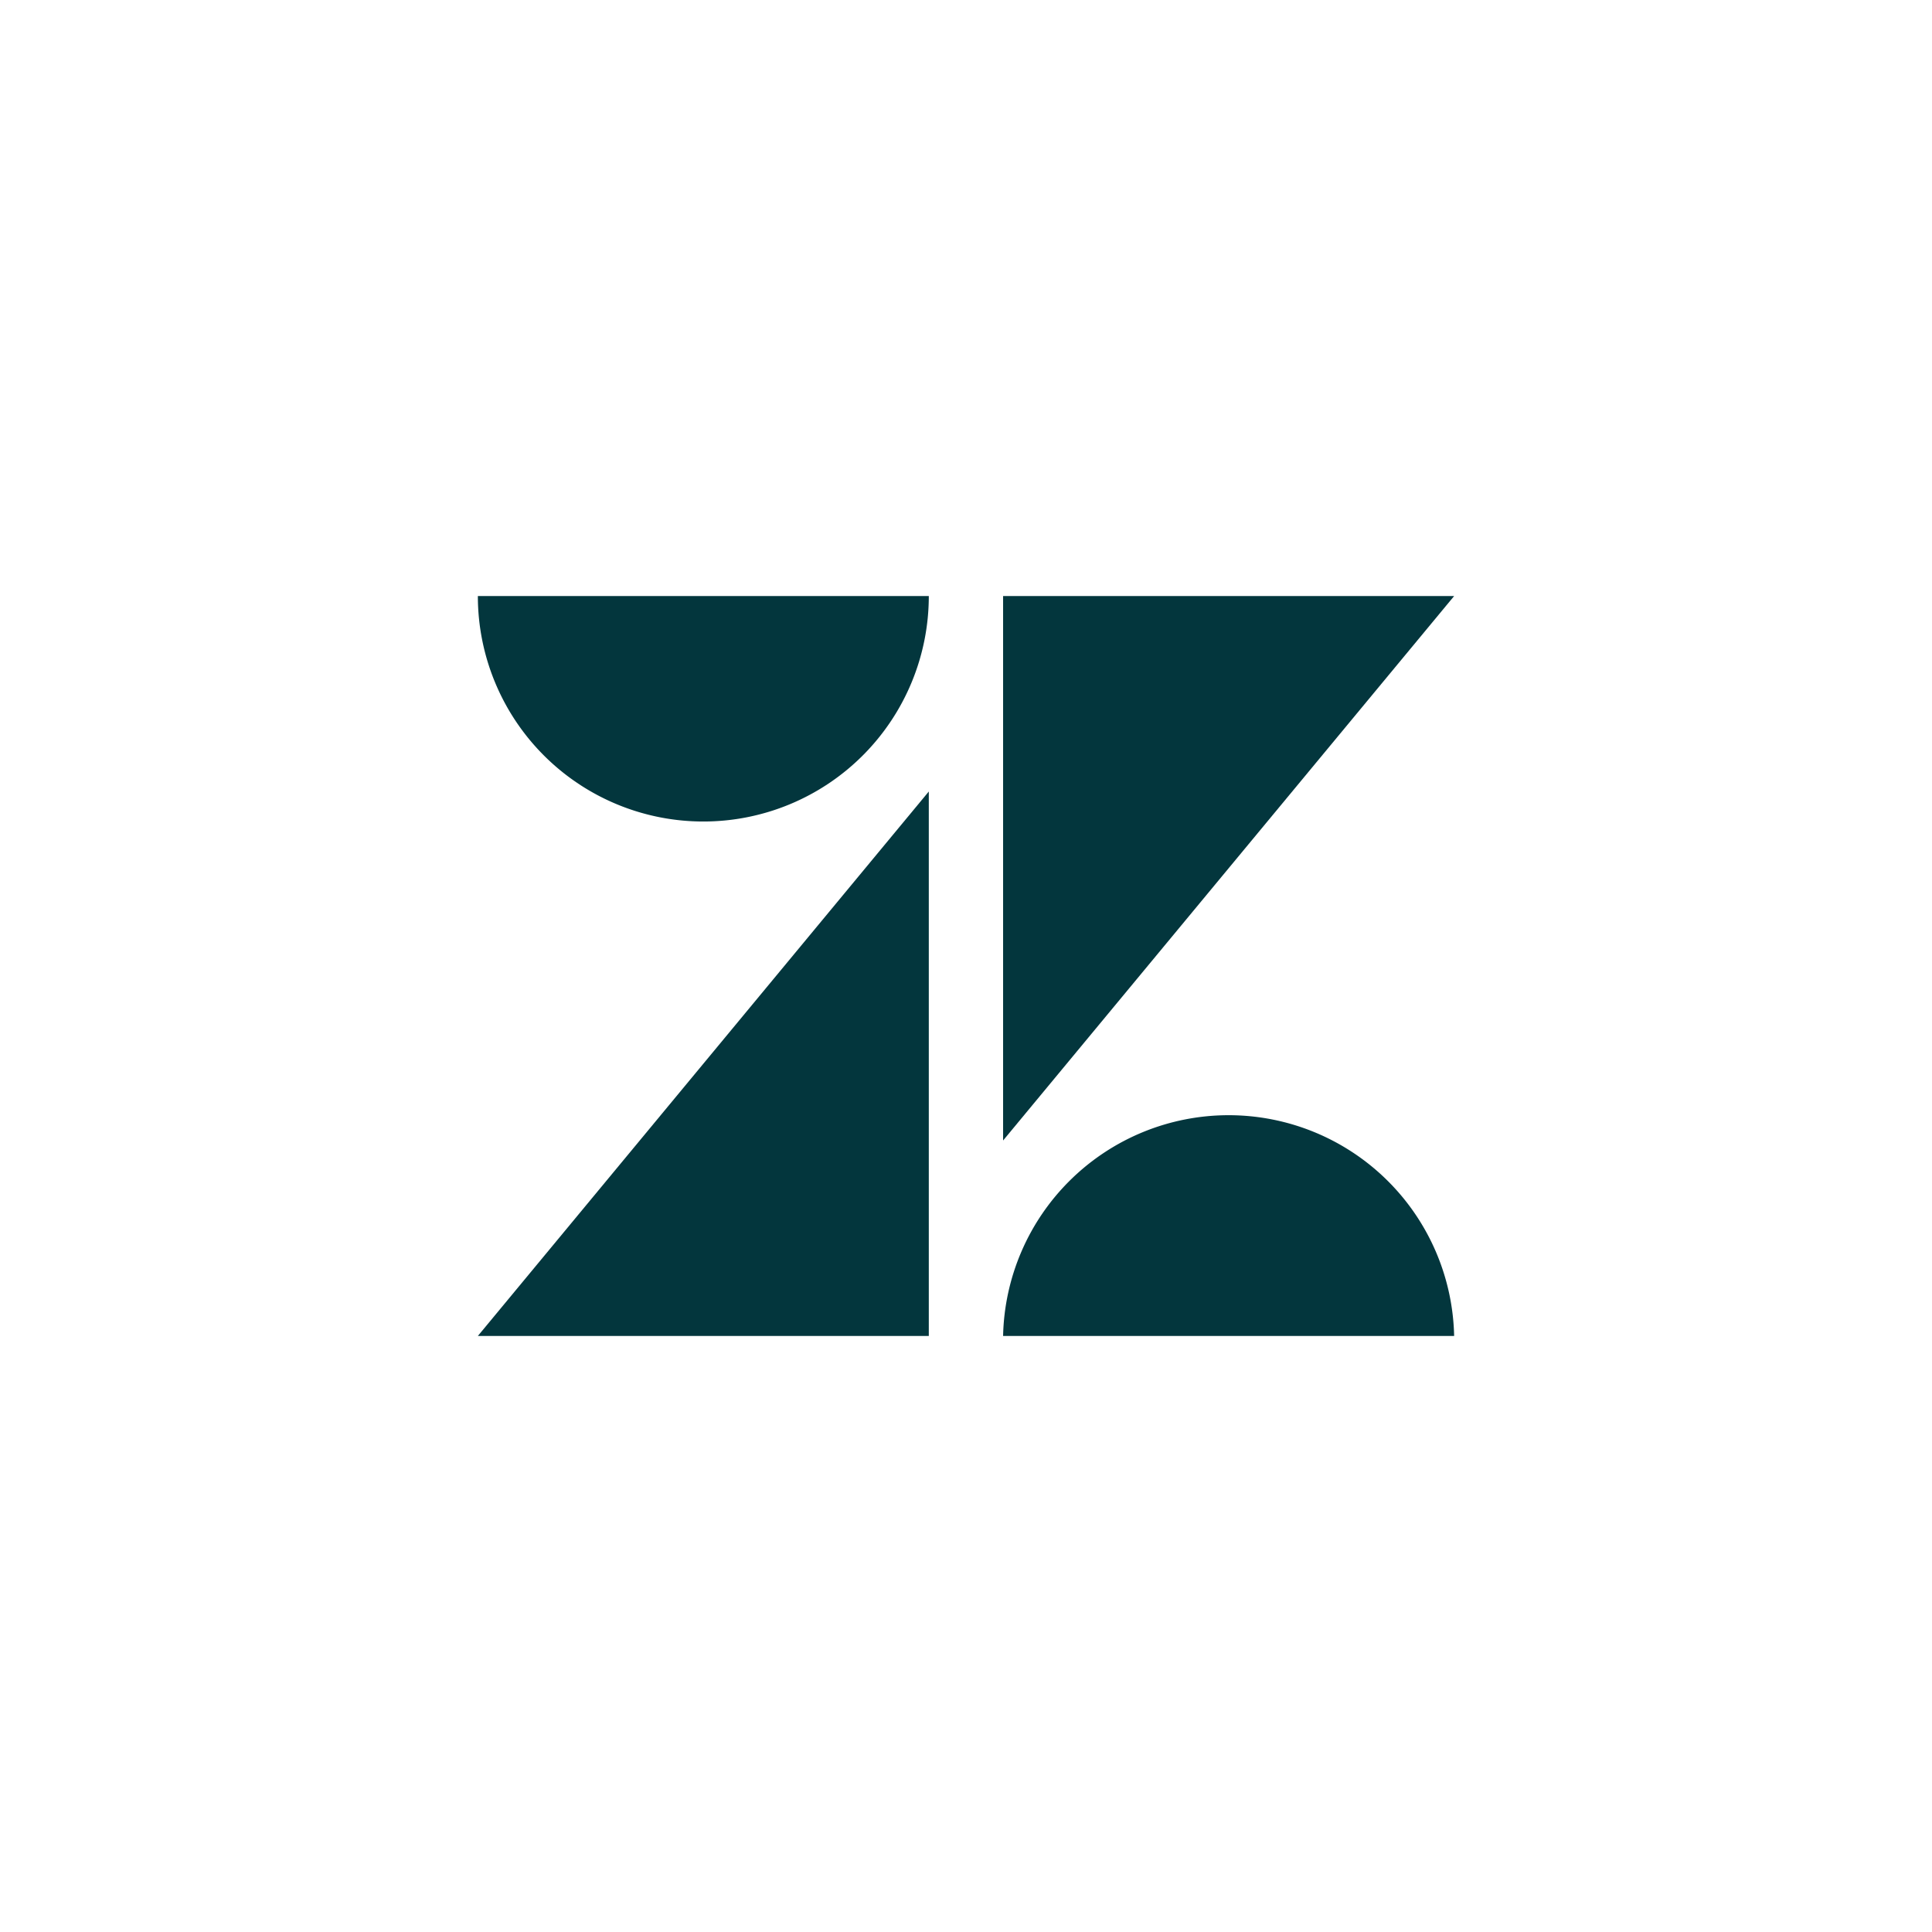
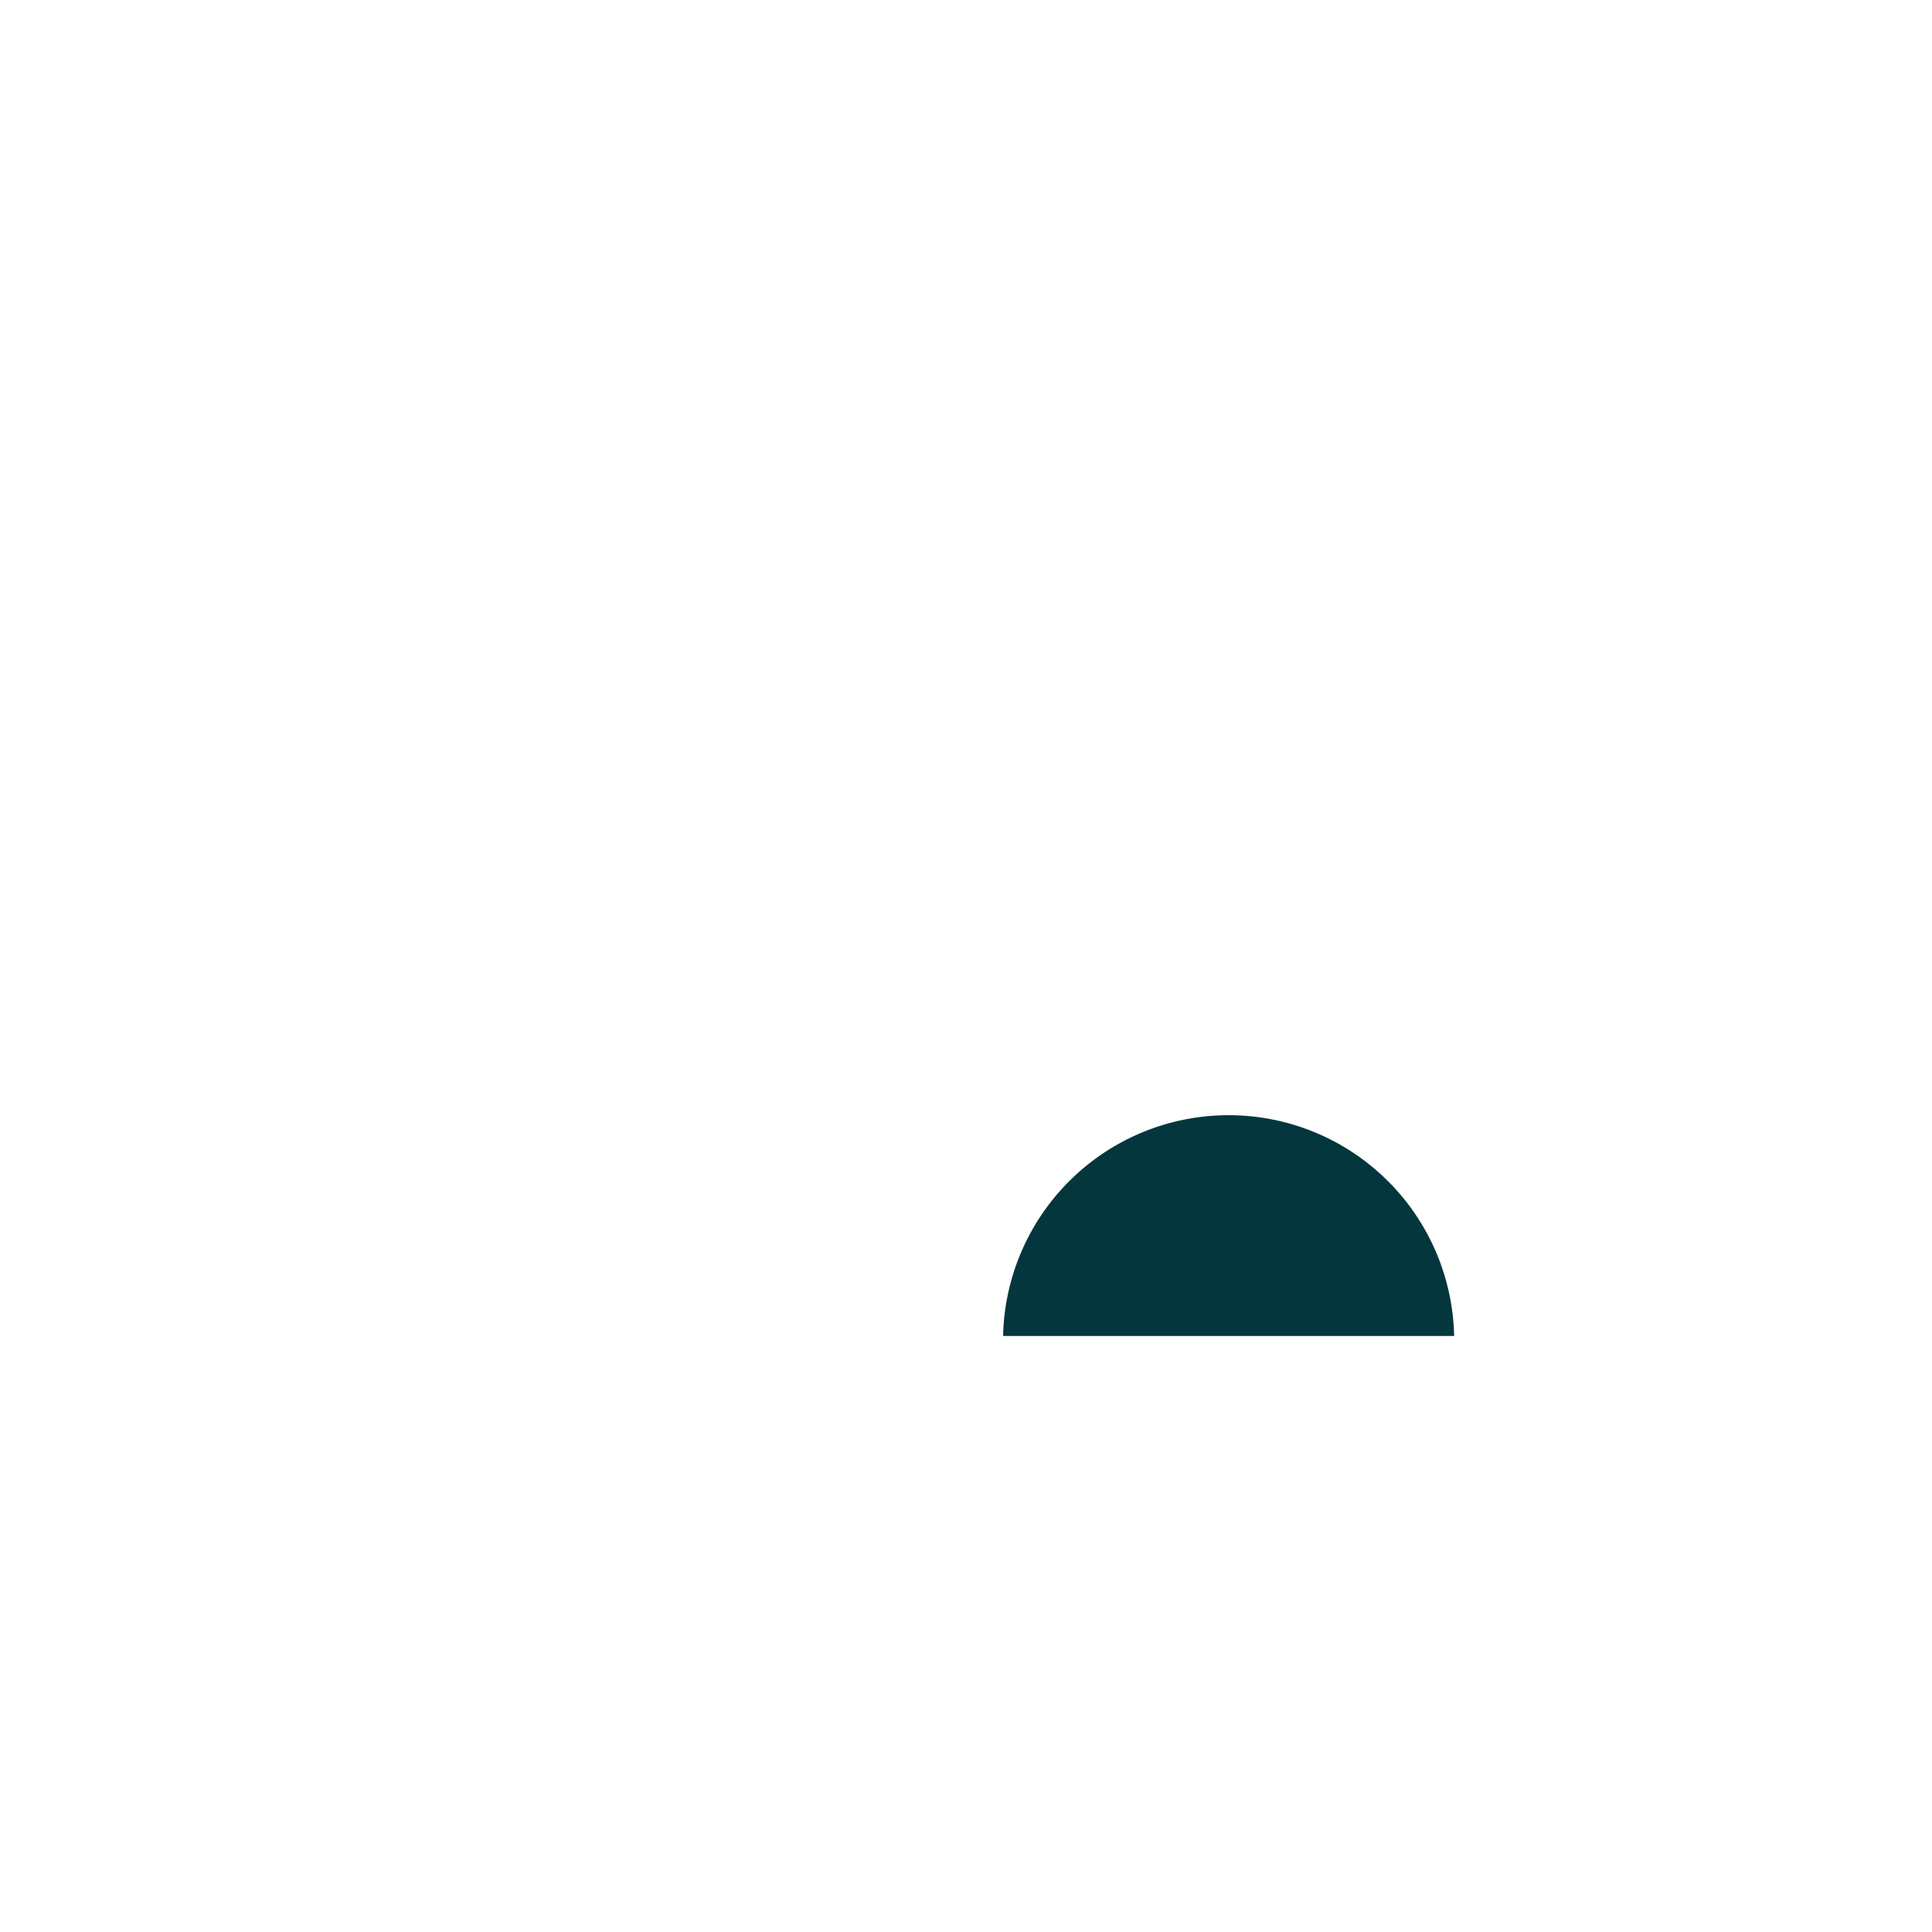
<svg xmlns="http://www.w3.org/2000/svg" viewBox="0 0 188 188">
  <defs>
    <style>.a{fill:#03363d;}</style>
  </defs>
  <title>inteico</title>
-   <polygon class="a" points="90.38 77.02 90.38 130 46.5 130 90.38 77.02" />
-   <path class="a" d="M90.38,58A21.94,21.94,0,0,1,46.5,58Z" />
  <path class="a" d="M97.61,130a21.95,21.95,0,0,1,43.89,0Z" />
-   <polygon class="a" points="97.61 110.98 97.61 58 141.5 58 97.61 110.98" />
</svg>